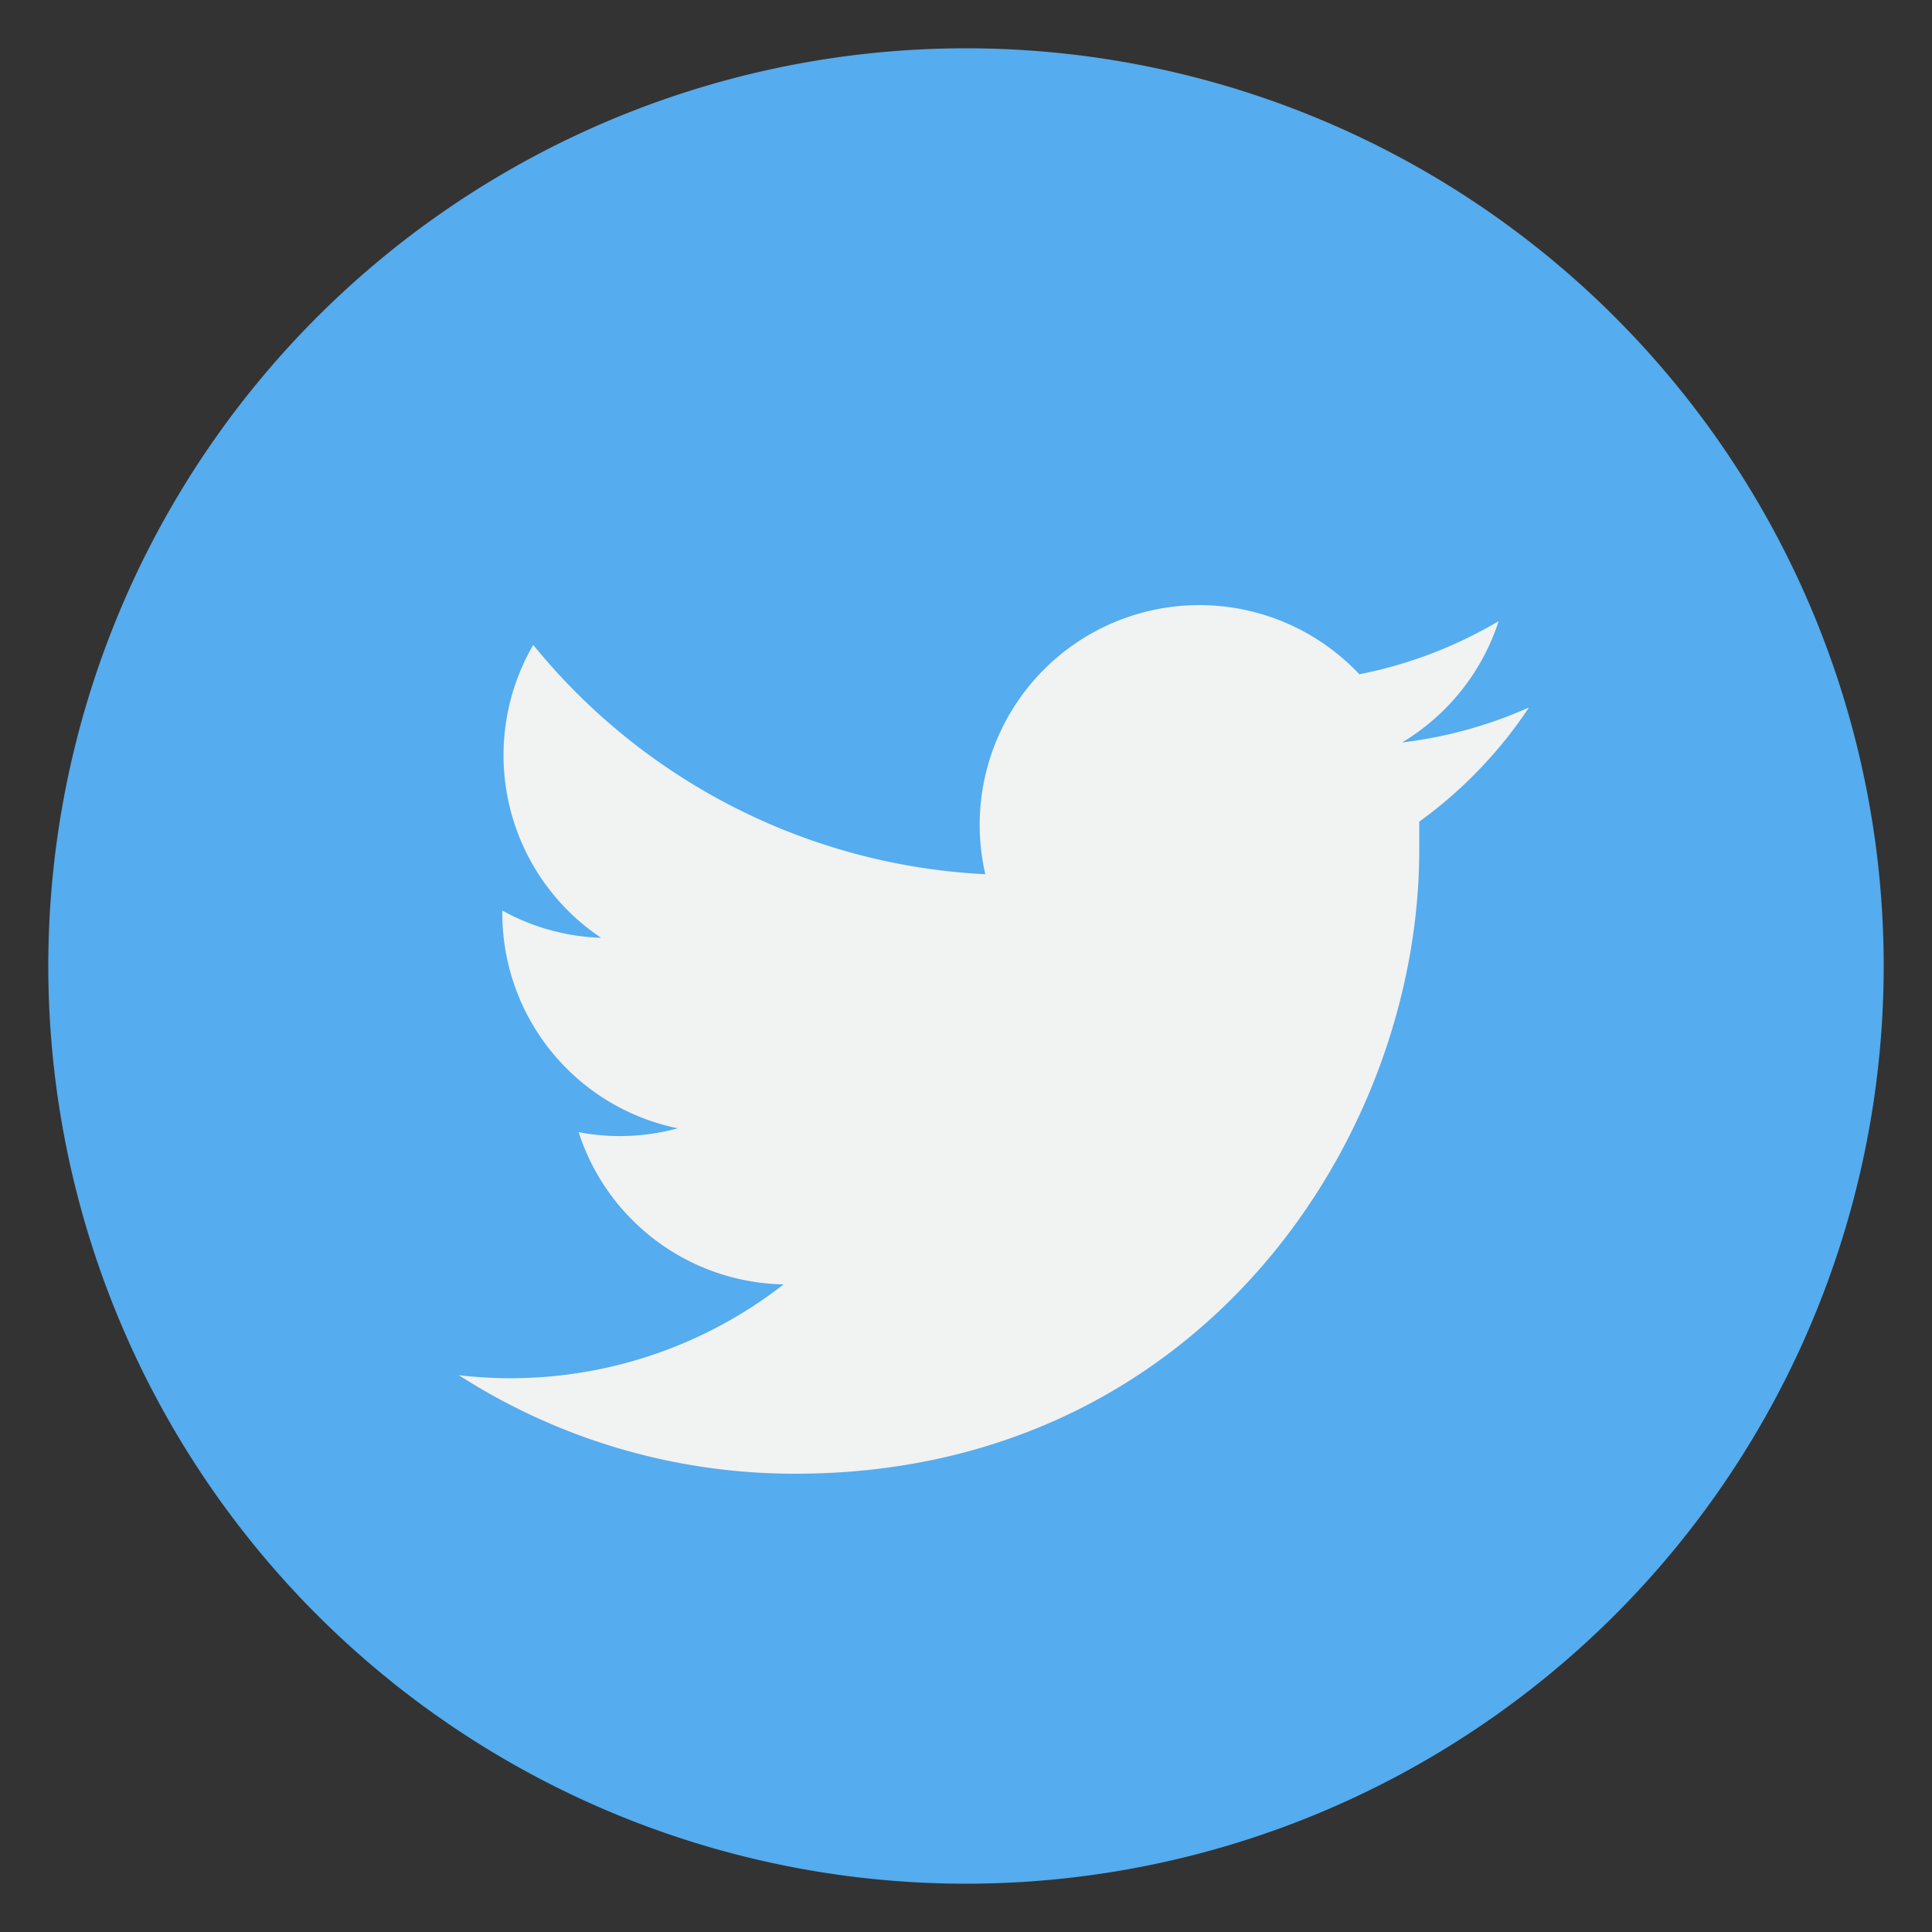
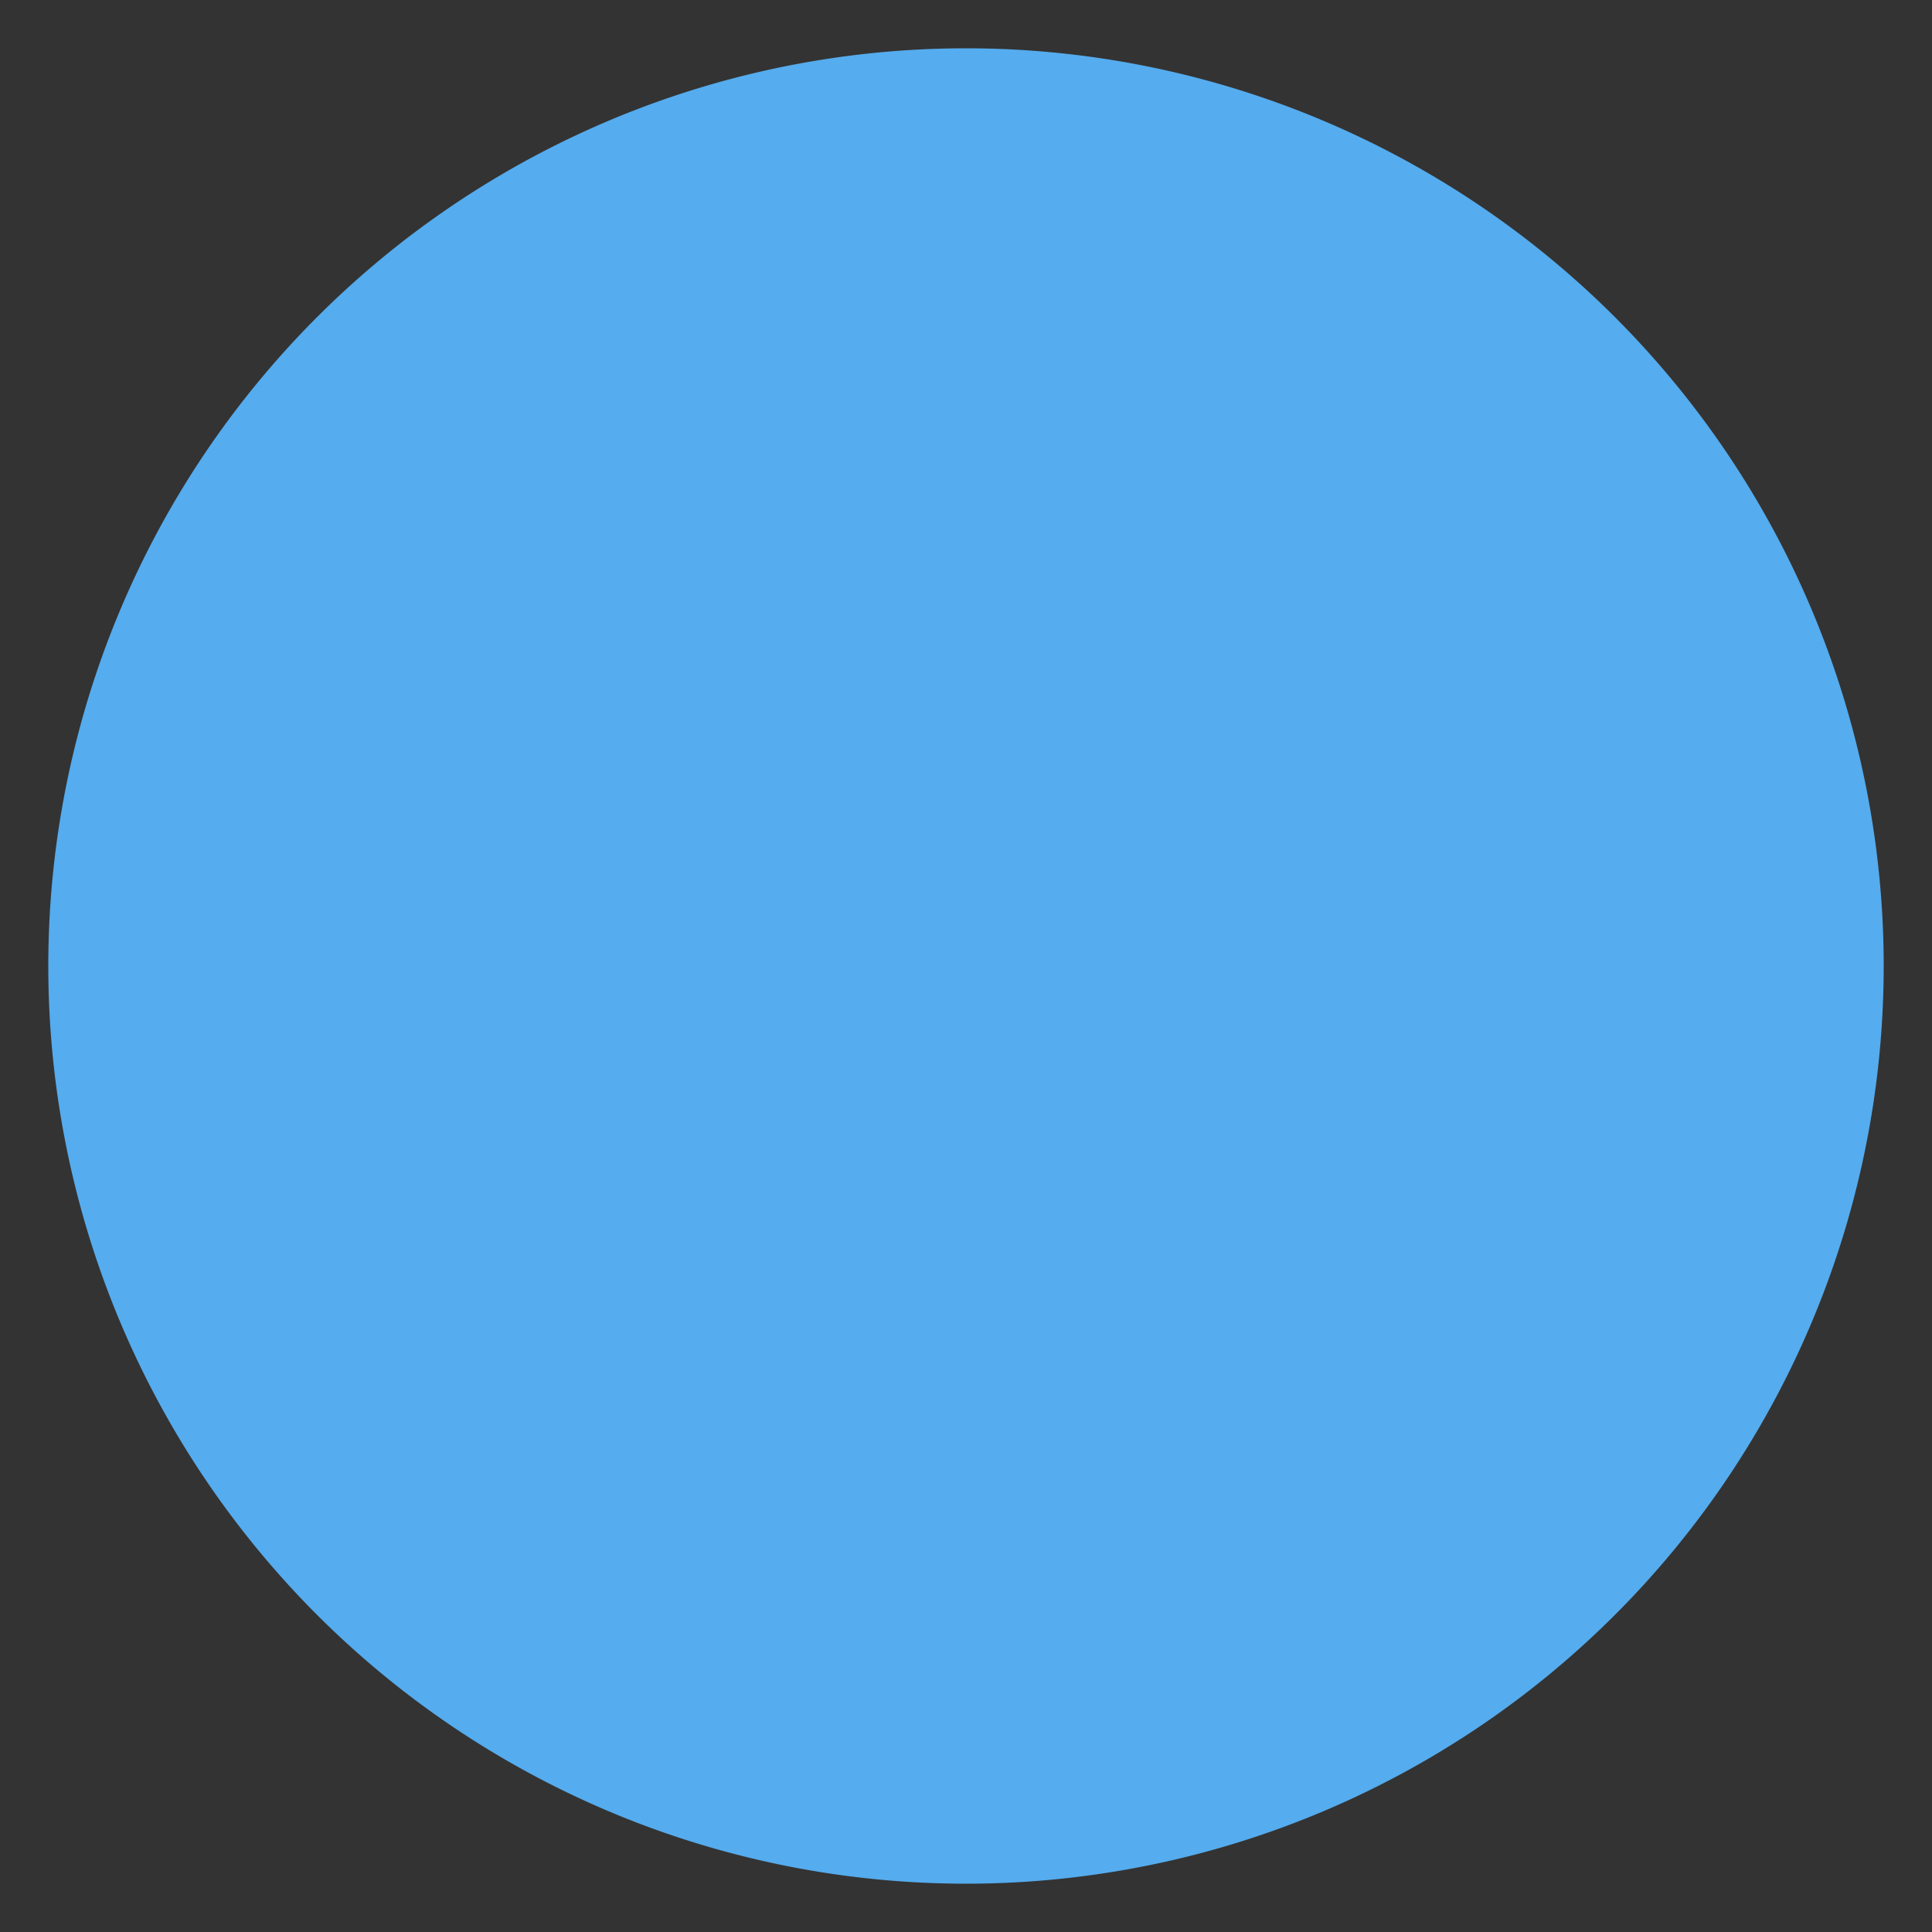
<svg xmlns="http://www.w3.org/2000/svg" viewBox="0 0 100 100">
  <rect x="0" y="0" width="100" height="100" fill="#333333" stroke="none" />
  <defs>
    <style>.cls-1{fill:none;}.cls-2{fill:#55acee;}.cls-3{fill:#f1f2f2;}</style>
  </defs>
  <title>twitter_logo</title>
  <g id="Capa_2" data-name="Capa 2">
    <g id="Capa_1-2" data-name="Capa 1">
      <rect class="cls-1" width="100" height="100" />
      <path class="cls-2" d="M97.5,50A47.5,47.5,0,1,1,50,2.5,47.5,47.5,0,0,1,97.5,50Zm0,0" />
-       <path class="cls-3" d="M79.09,36.64a22.69,22.69,0,0,1-6.52,1.79,11.42,11.42,0,0,0,5-6.28,22.82,22.82,0,0,1-7.21,2.75A11.37,11.37,0,0,0,51,45.25a32.23,32.23,0,0,1-23.4-11.87,11.37,11.37,0,0,0,3.51,15.16A11.29,11.29,0,0,1,26,47.13v.14A11.36,11.36,0,0,0,35.08,58.4a11.34,11.34,0,0,1-5.13.2,11.37,11.37,0,0,0,10.61,7.88,23,23,0,0,1-16.81,4.7,32.13,32.13,0,0,0,17.4,5.1C62,76.29,73.46,59,73.46,44c0-.49,0-1,0-1.47a23,23,0,0,0,5.66-5.88Zm0,0" />
    </g>
  </g>
</svg>